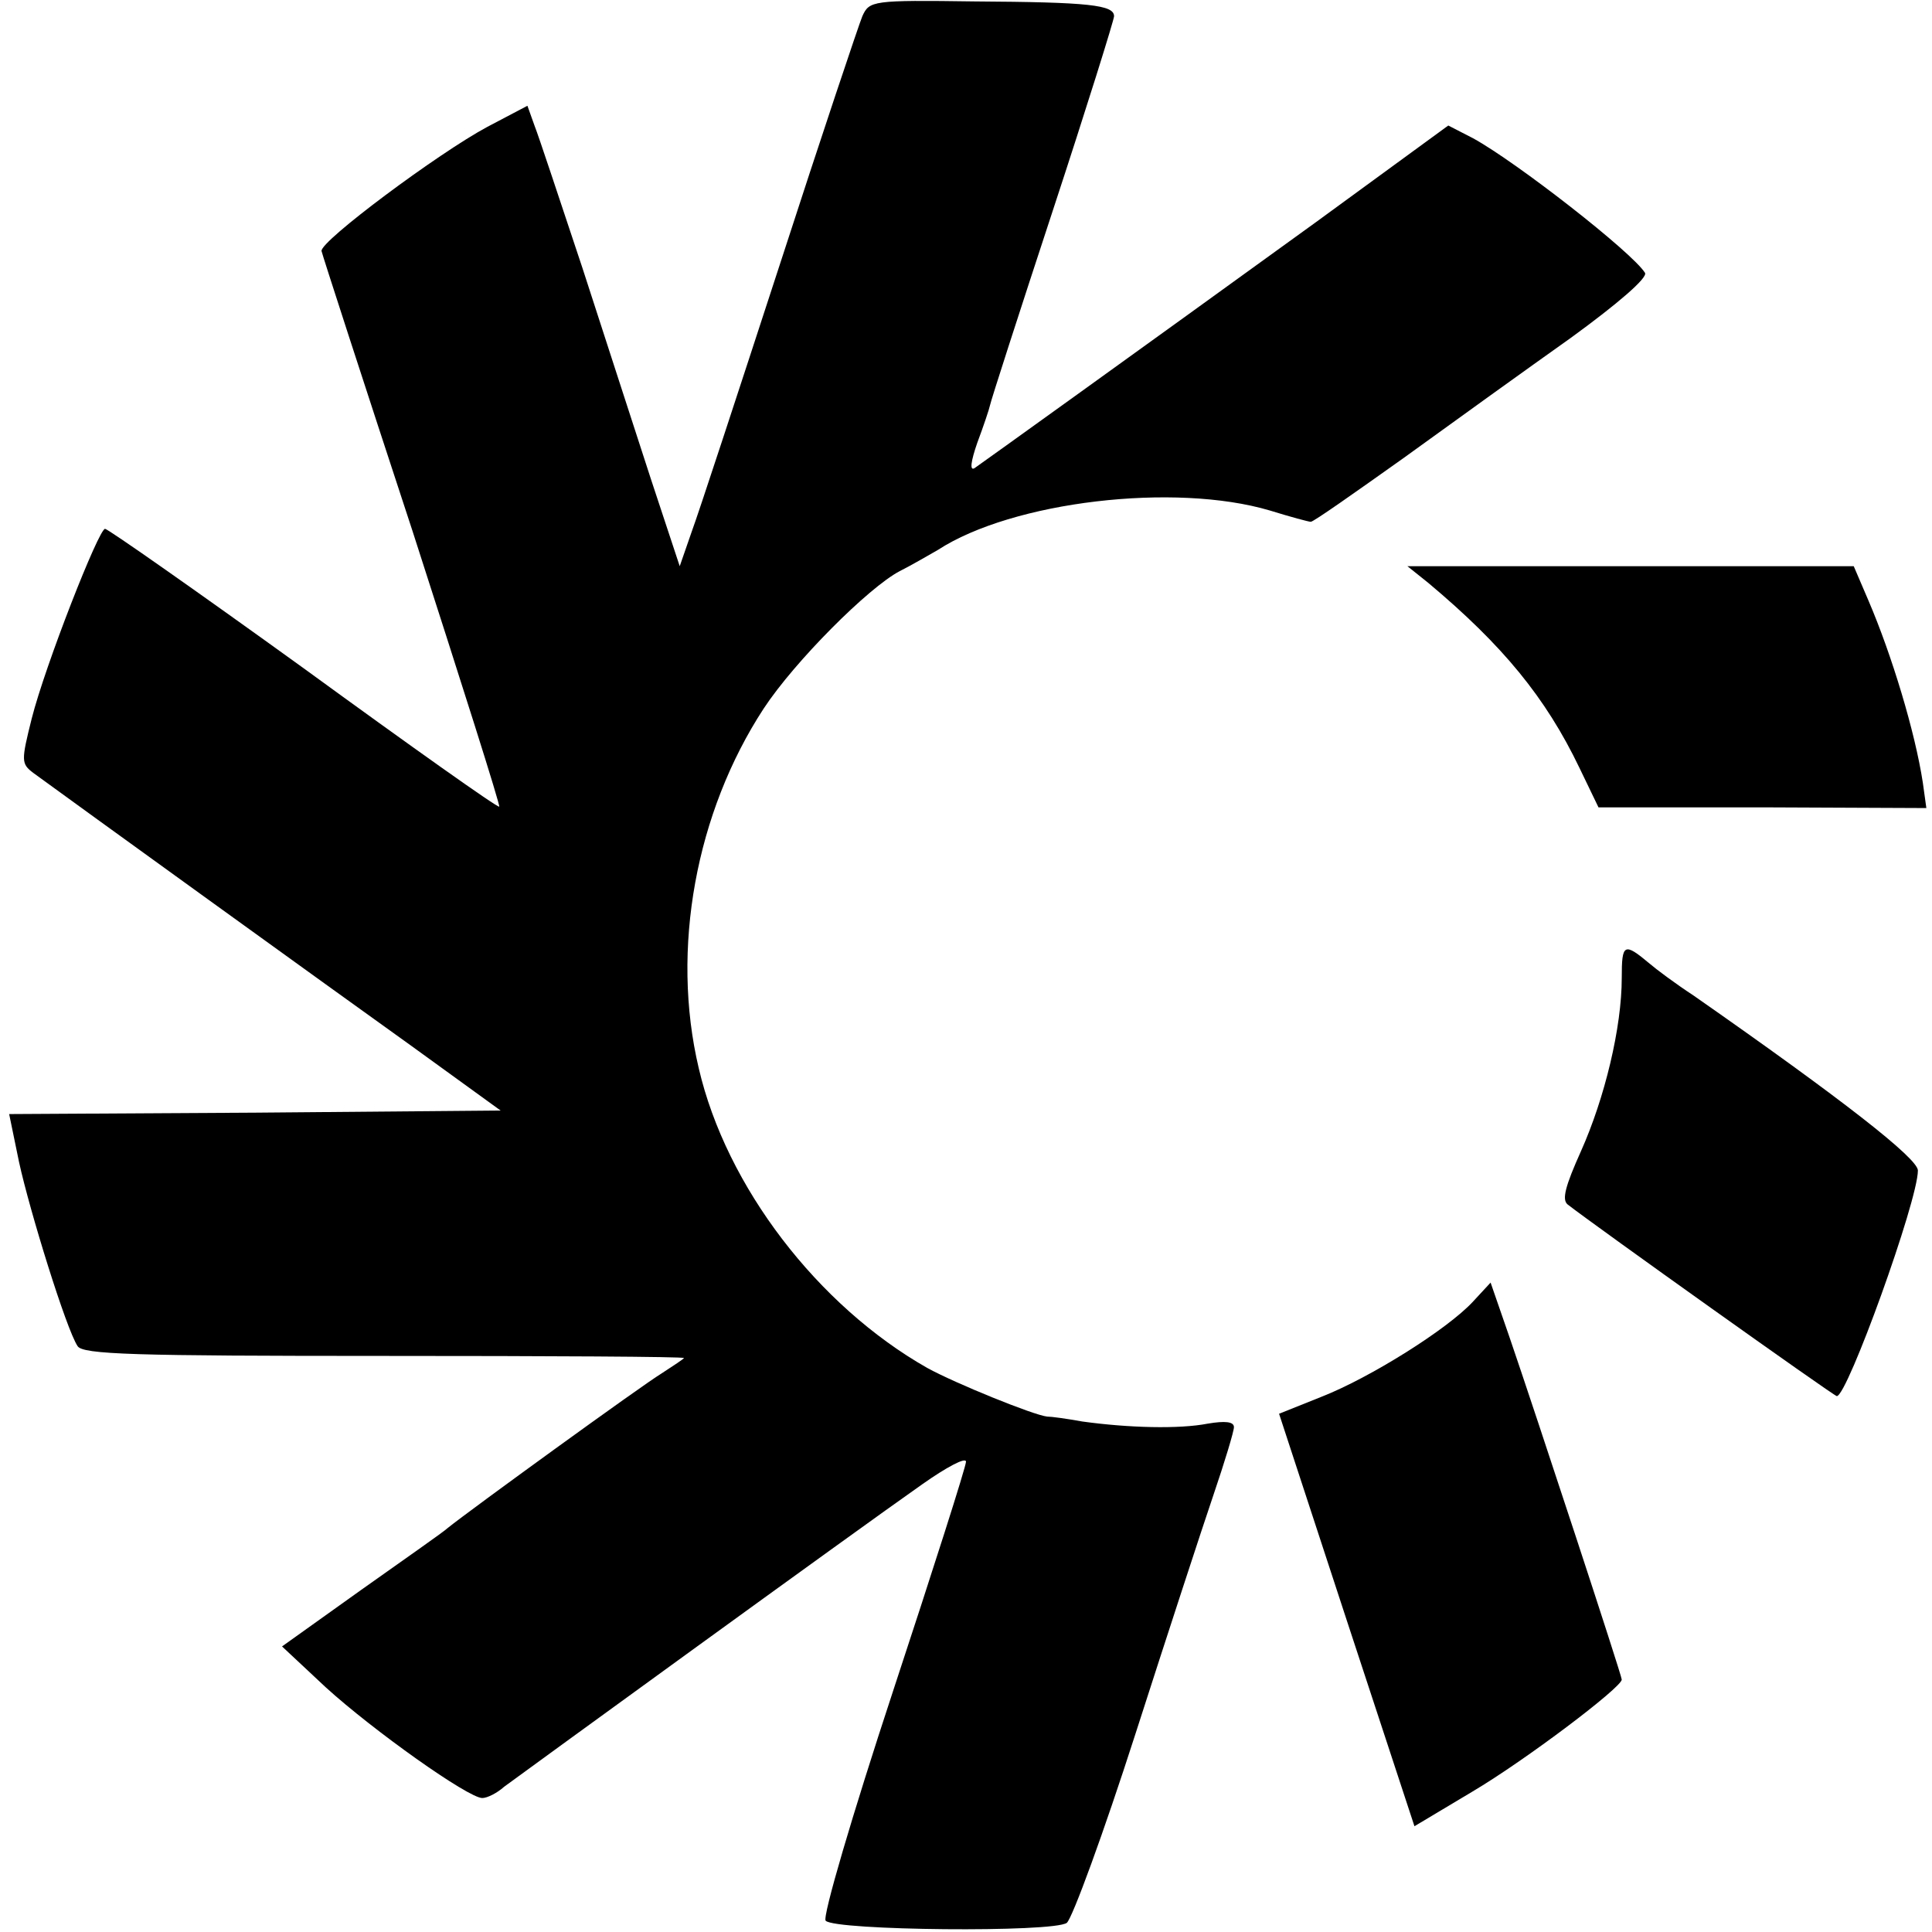
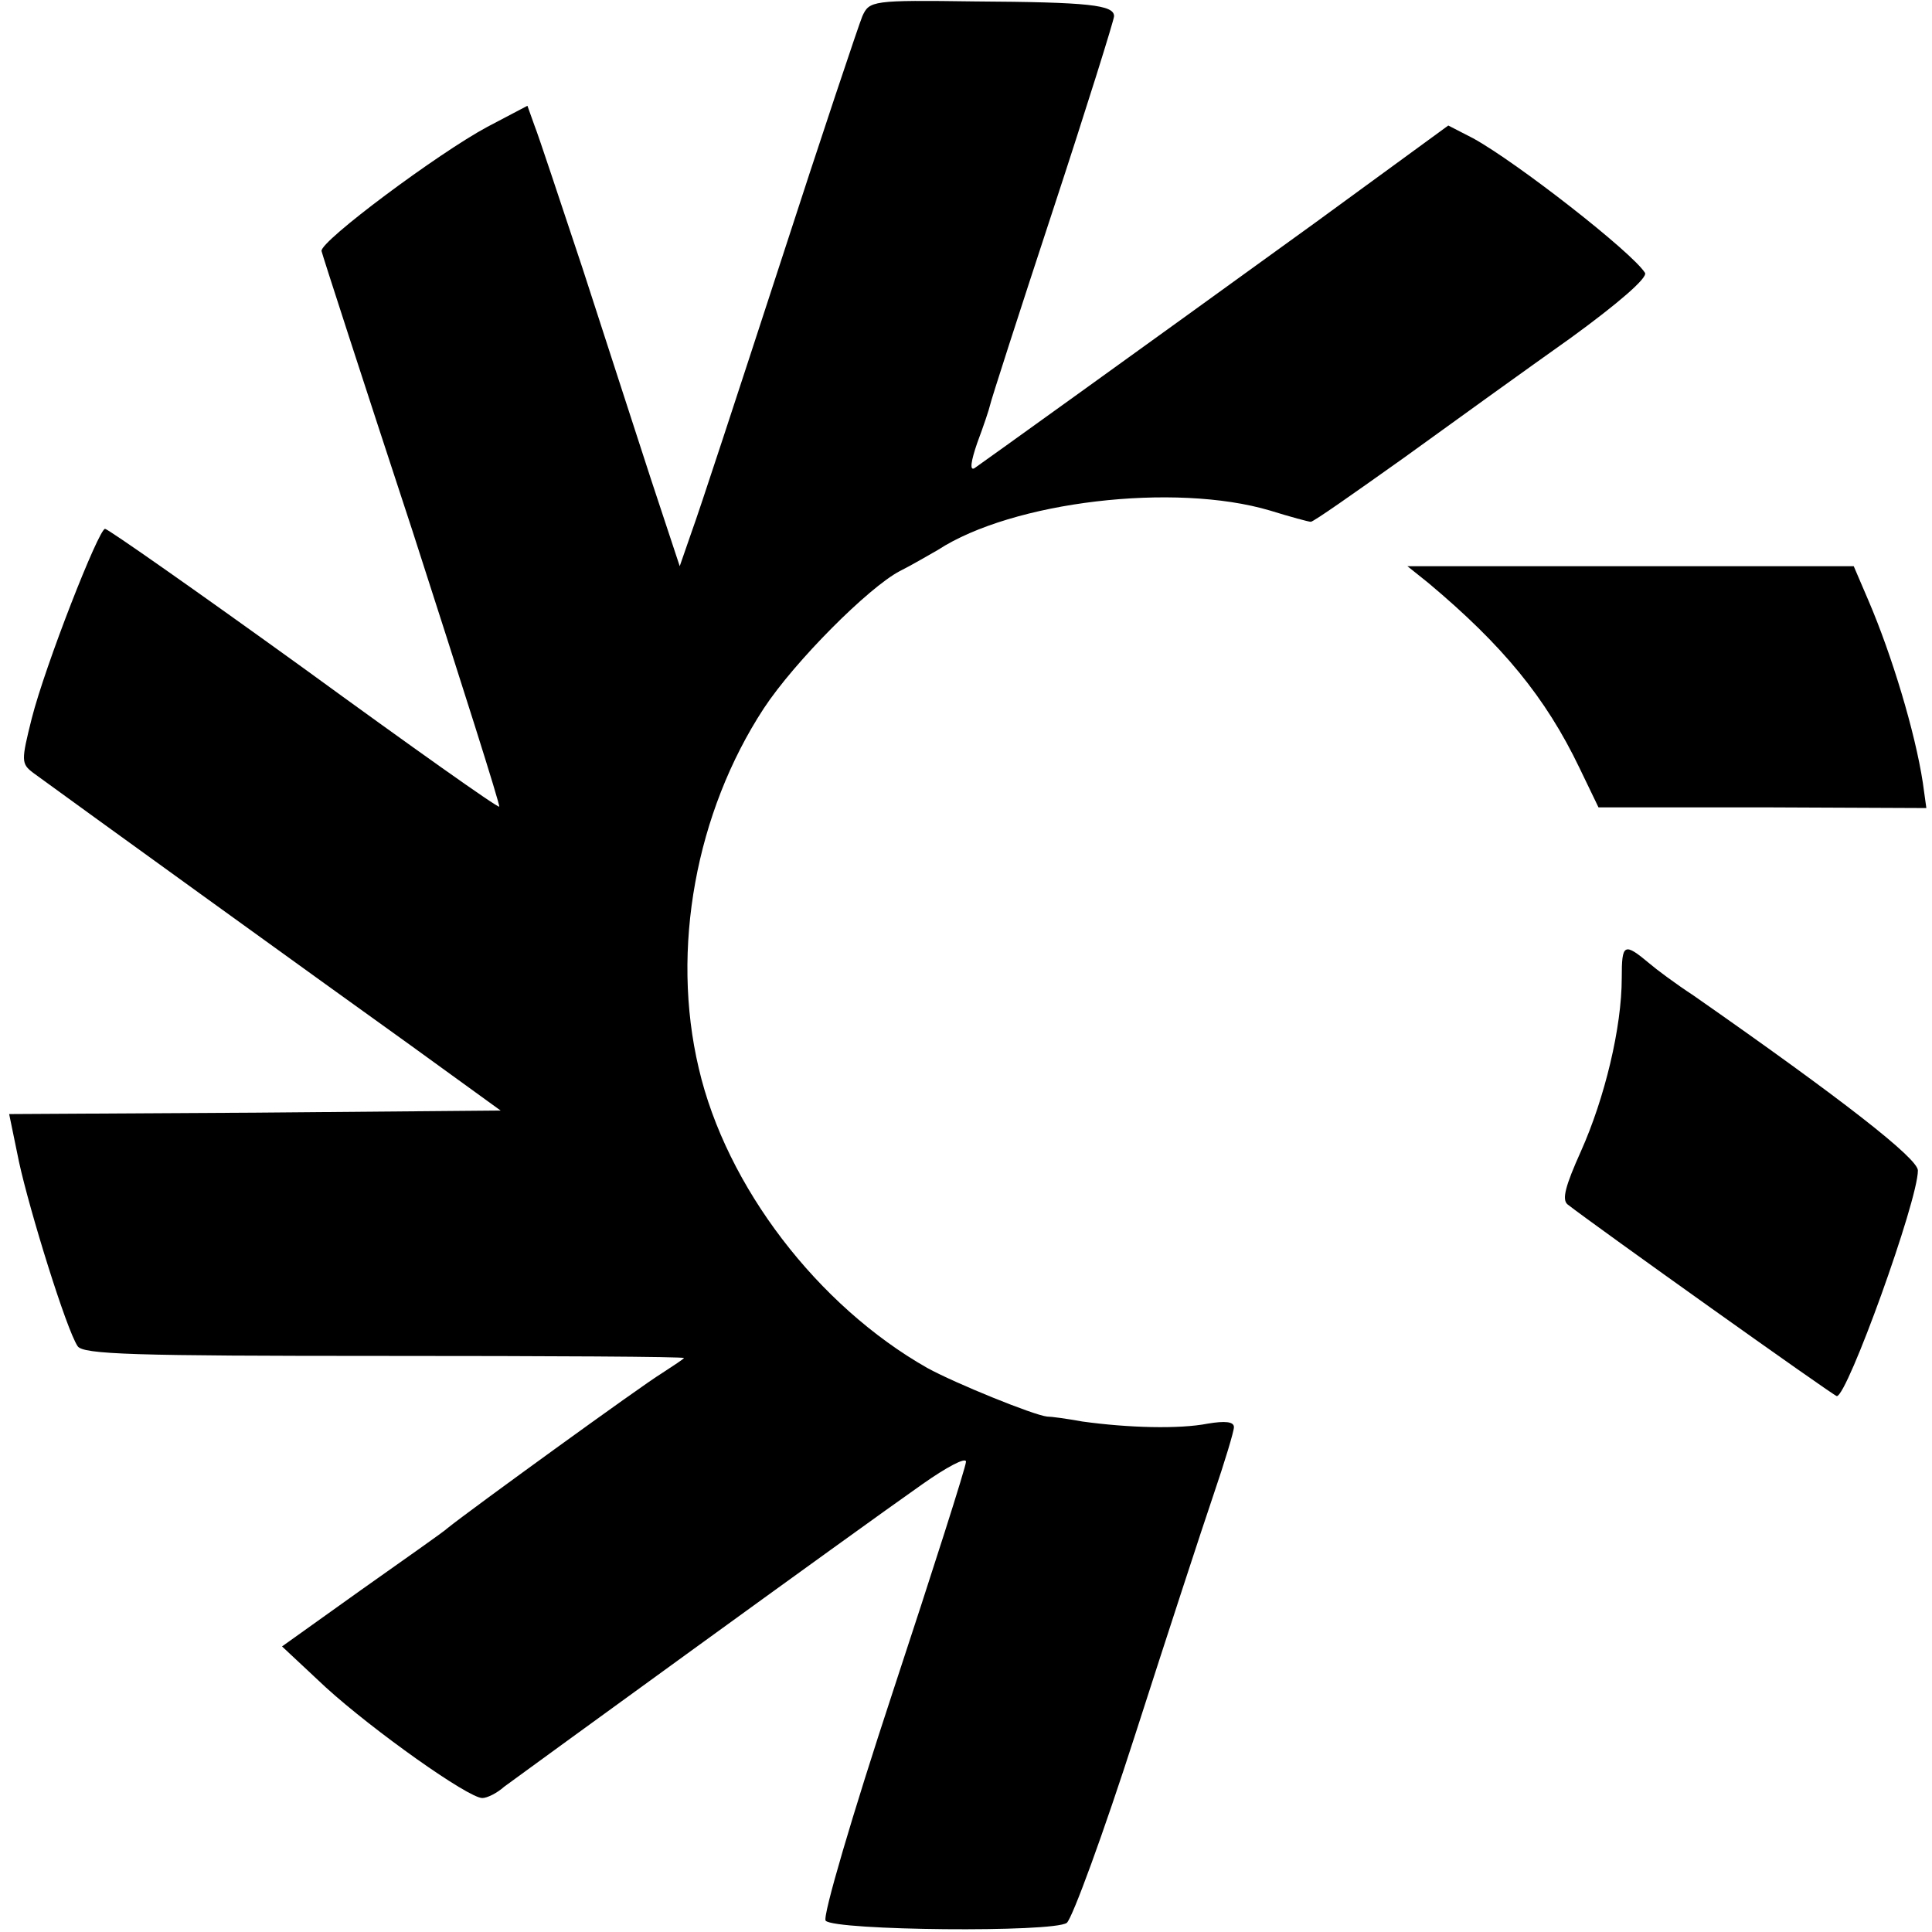
<svg xmlns="http://www.w3.org/2000/svg" version="1.0" width="274pt" height="274pt" viewBox="0 0 274 274" preserveAspectRatio="xMidYMid meet">
  <g transform="translate(0,274) scale(0.1,-0.1)" fill="#000000" stroke="none">
    <path d="M1223 2717 c-5 -12 -58 -170 -117 -352 -59 -181 -115 -352 -125 -379 l-17 -49 -41 124 c-22 68 -66 203 -97 299 -32 96 -62 187 -68 202 l-10 28 -57 -30 c-69 -37 -237 -162 -235 -176 1 -5 59 -184 129 -397 69 -214 125 -390 123 -391 -2 -2 -126 86 -277 196 -151 109 -278 198 -282 198 -9 0 -85 -194 -104 -269 -15 -60 -15 -64 2 -77 56 -41 427 -309 536 -387 l127 -92 -348 -3 -349 -2 14 -68 c15 -69 67 -237 83 -261 7 -12 81 -14 434 -14 234 0 426 -1 426 -3 0 -1 -15 -11 -32 -22 -28 -17 -272 -194 -303 -219 -5 -5 -61 -44 -123 -88 l-112 -80 62 -58 c67 -61 202 -157 222 -157 7 0 21 7 31 16 23 17 496 361 593 429 34 24 62 39 62 32 0 -7 -47 -154 -104 -327 -57 -173 -100 -319 -95 -324 13 -14 323 -17 342 -3 8 7 52 127 97 267 45 140 95 293 111 340 16 47 29 90 29 96 0 8 -13 9 -37 5 -41 -8 -113 -6 -178 3 -22 4 -44 7 -50 7 -19 2 -130 47 -170 69 -155 88 -285 257 -324 425 -40 169 -4 363 92 510 44 67 149 172 193 195 16 8 40 22 54 30 106 69 336 96 471 56 29 -9 55 -16 58 -16 4 0 62 41 131 90 69 50 176 127 238 171 66 48 109 85 105 92 -18 29 -182 157 -244 191 l-35 18 -189 -138 c-257 -186 -470 -339 -483 -348 -7 -4 -5 10 4 36 9 24 17 48 18 53 1 6 41 130 89 276 48 146 87 271 87 276 0 16 -35 20 -198 21 -145 2 -149 1 -159 -21z" />
    <path d="M2026 1913 c105 -88 166 -162 214 -262 l27 -56 233 0 232 -1 -5 36 c-11 72 -44 181 -77 258 l-21 49 -317 0 -316 0 30 -24z" />
    <path d="M2300 1353 c0 -70 -24 -170 -58 -246 -22 -49 -27 -68 -19 -75 37 -29 378 -272 382 -272 15 0 115 277 115 320 0 17 -106 100 -318 248 -26 17 -54 38 -62 45 -37 31 -40 29 -40 -20z" />
-     <path d="M2089 894 c-36 -39 -146 -108 -215 -135 l-60 -24 96 -293 96 -292 82 49 c76 45 212 148 212 159 0 6 -121 374 -159 485 l-27 78 -25 -27z" />
  </g>
</svg>